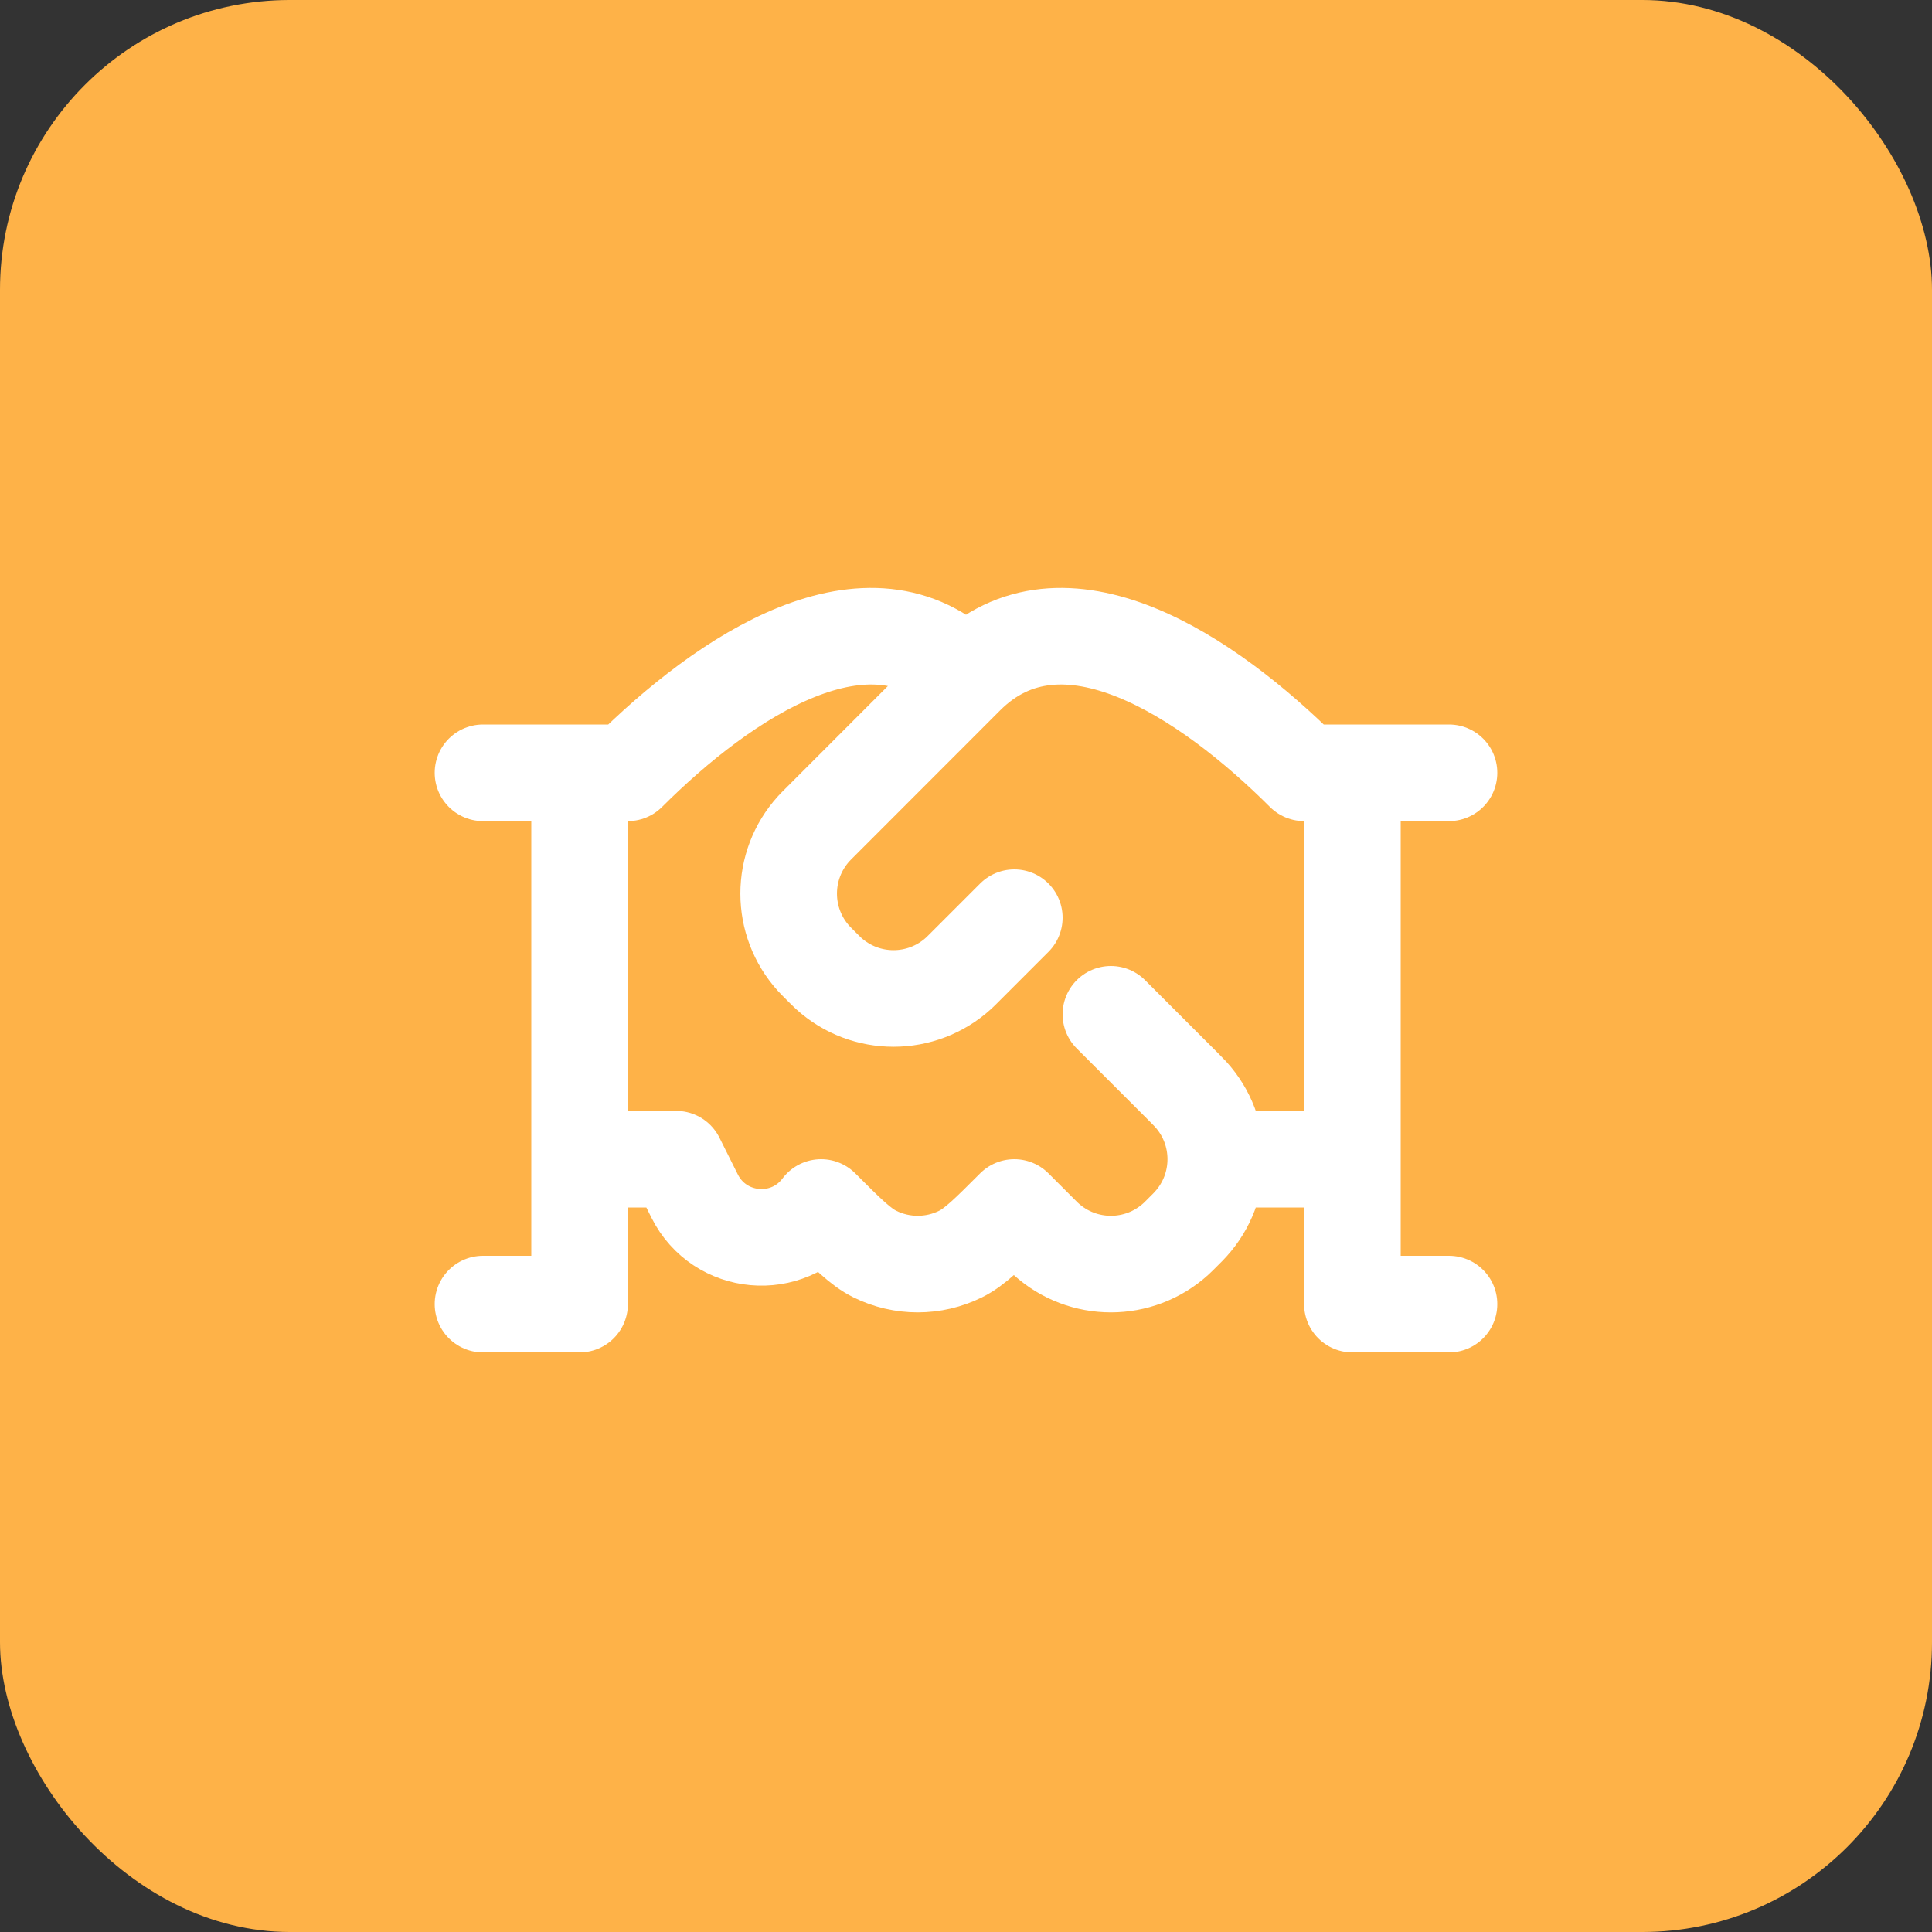
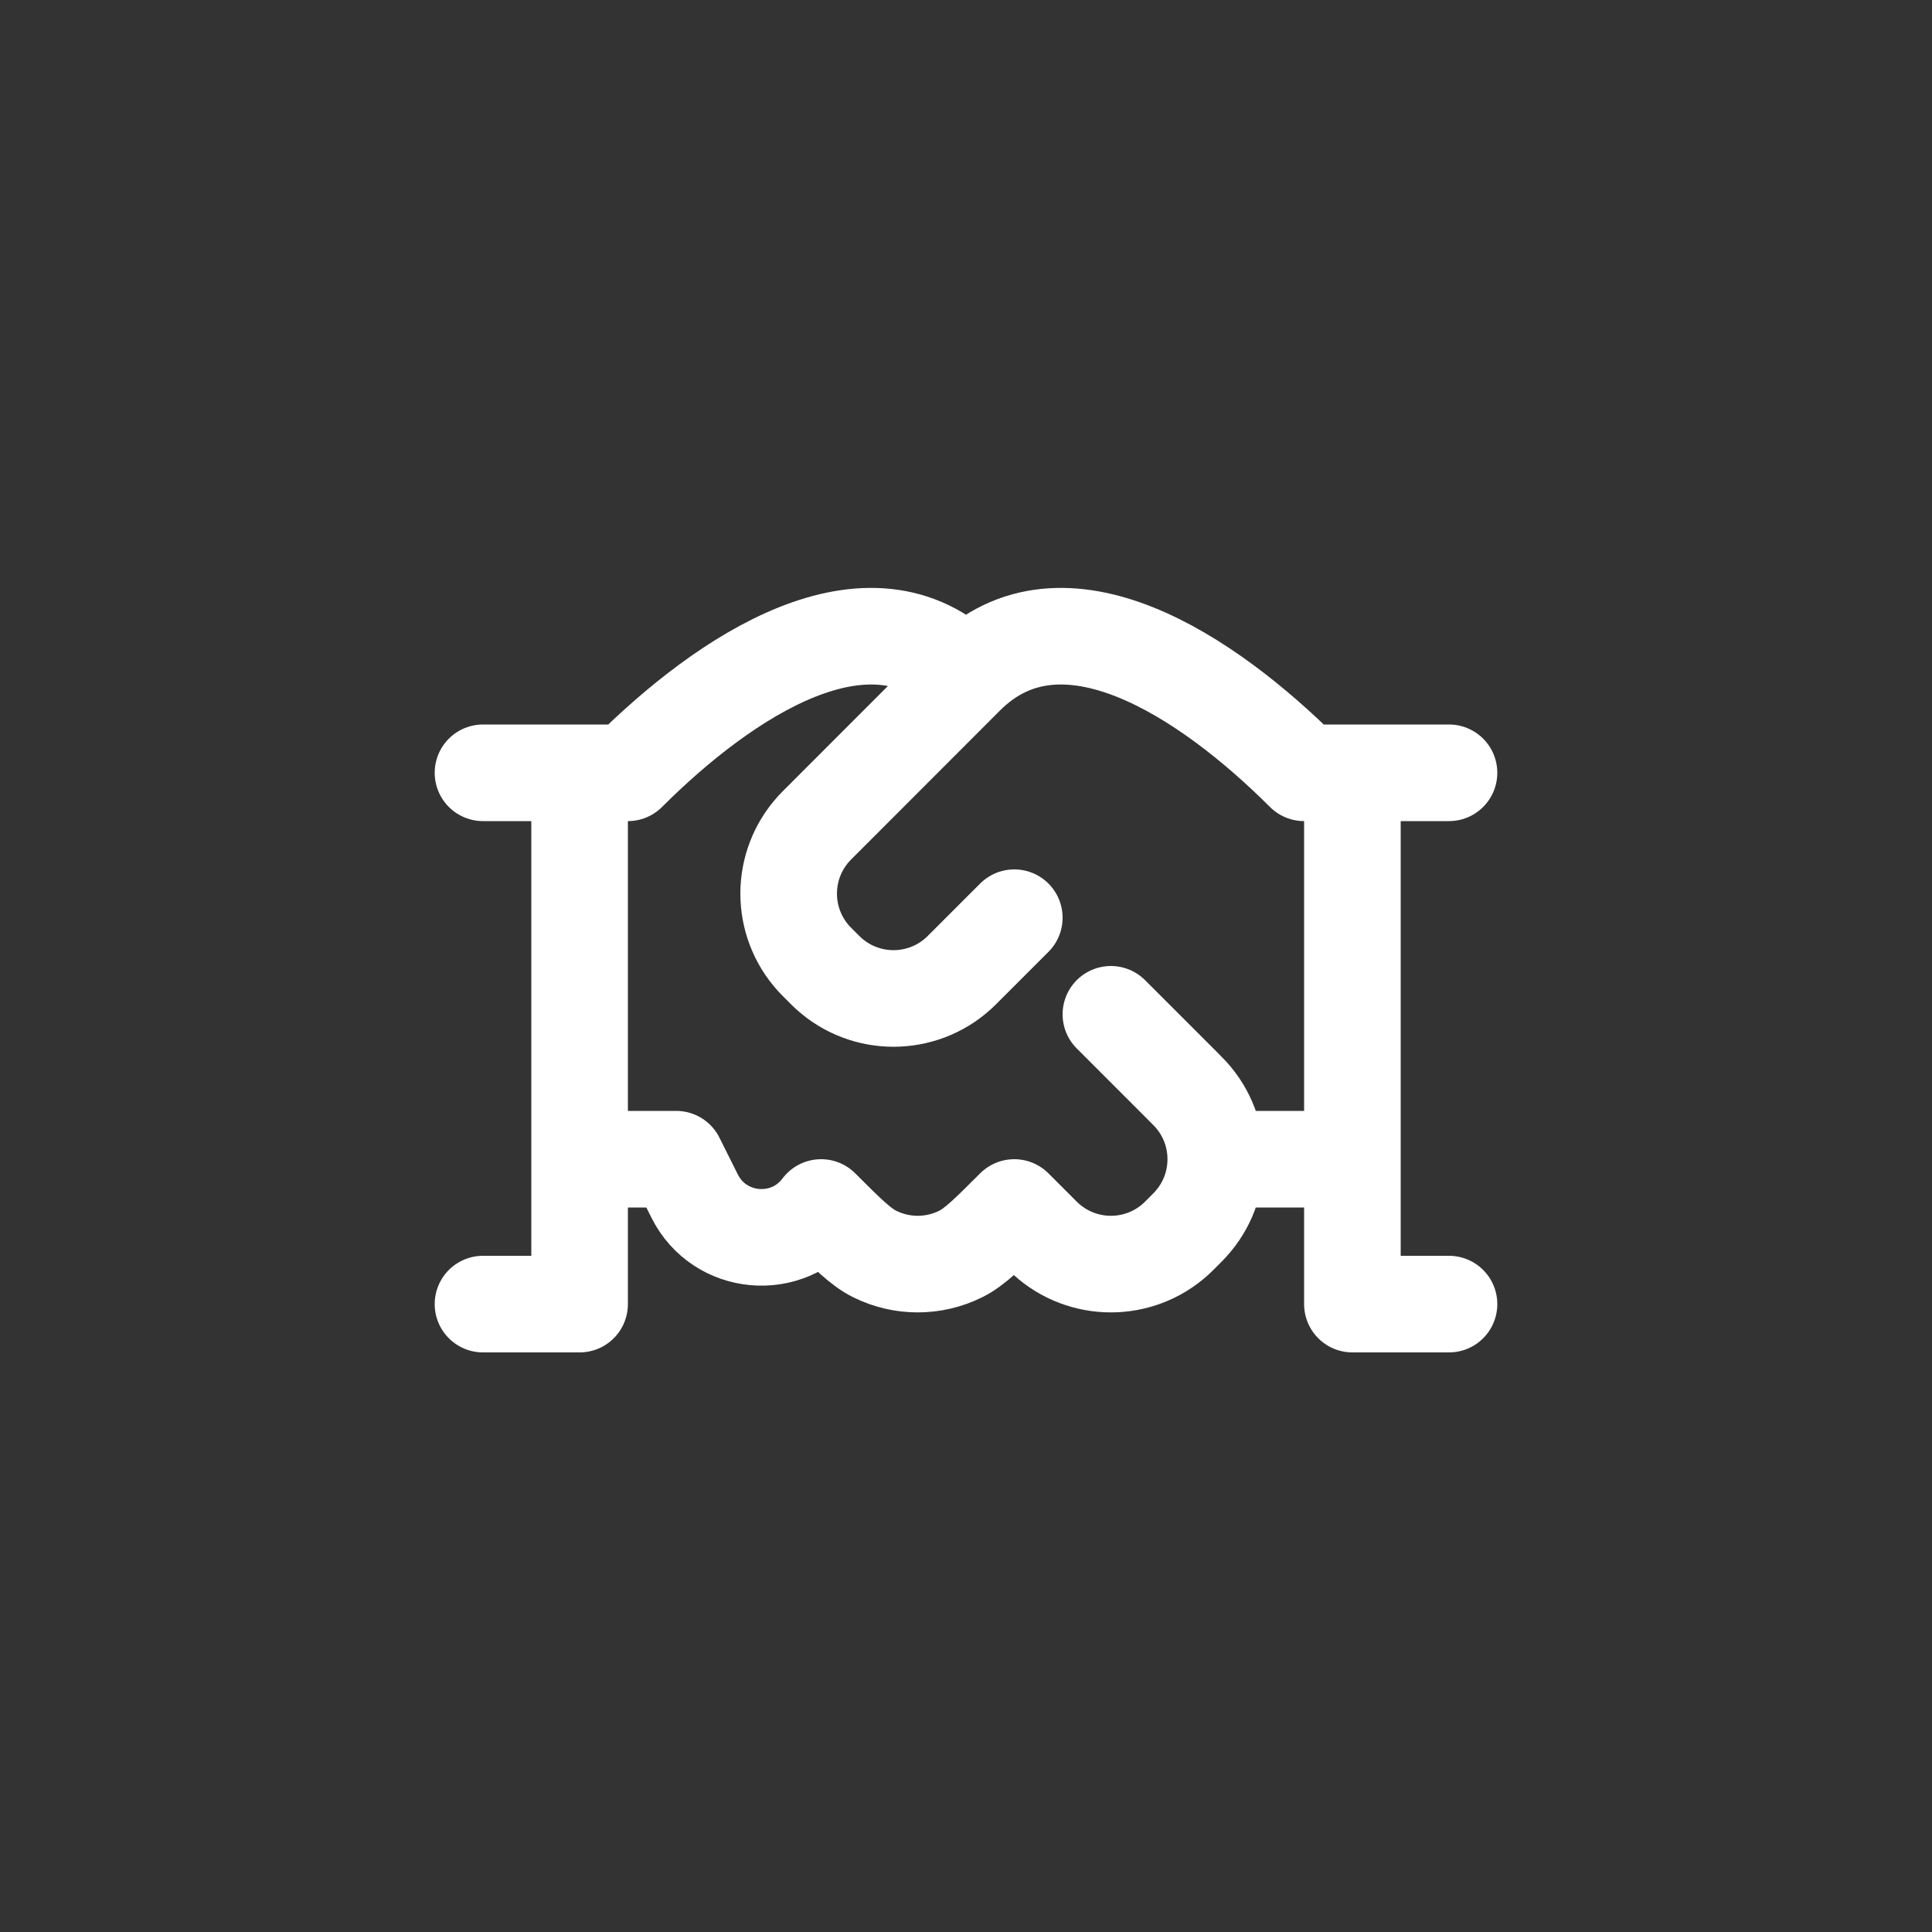
<svg xmlns="http://www.w3.org/2000/svg" width="40" height="40" viewBox="0 0 40 40" fill="none">
  <rect x="0" y="0" width="40" height="40" fill="#333333" stroke="none" />
-   <rect width="40" height="40" rx="6" fill="#FEB248" />
  <path d="M30 16H28M28 16H27C25 14.002 22 12 20 14M28 16V24M20 14L17 17.002C16.92 17.081 16.881 17.121 16.849 17.156C16.155 17.919 16.155 19.084 16.849 19.847C16.881 19.882 16.921 19.922 17 20.001C17.08 20.081 17.119 20.12 17.154 20.152C17.917 20.846 19.082 20.845 19.845 20.152C19.88 20.12 19.92 20.08 19.999 20.001L21 19M20 14C18 12 15 14.002 13 16H12M10 16H12M12 16V24M28 24V27H30M28 24H25.172M23 21L24.5 22.5C24.58 22.58 24.619 22.62 24.651 22.655C25.345 23.418 25.345 24.582 24.651 25.345C24.619 25.381 24.58 25.421 24.5 25.5C24.42 25.58 24.381 25.62 24.345 25.652C23.582 26.345 22.418 26.345 21.655 25.652C21.619 25.62 21.58 25.58 21.5 25.5L21 25C20.455 25.545 20.182 25.818 19.888 25.964C19.328 26.241 18.672 26.241 18.112 25.964C17.818 25.818 17.545 25.545 17 25C16.311 25.919 14.896 25.791 14.382 24.764L14 24H12M12 24V27H10" stroke="white" stroke-width="2" stroke-linecap="round" stroke-linejoin="round" />
</svg>